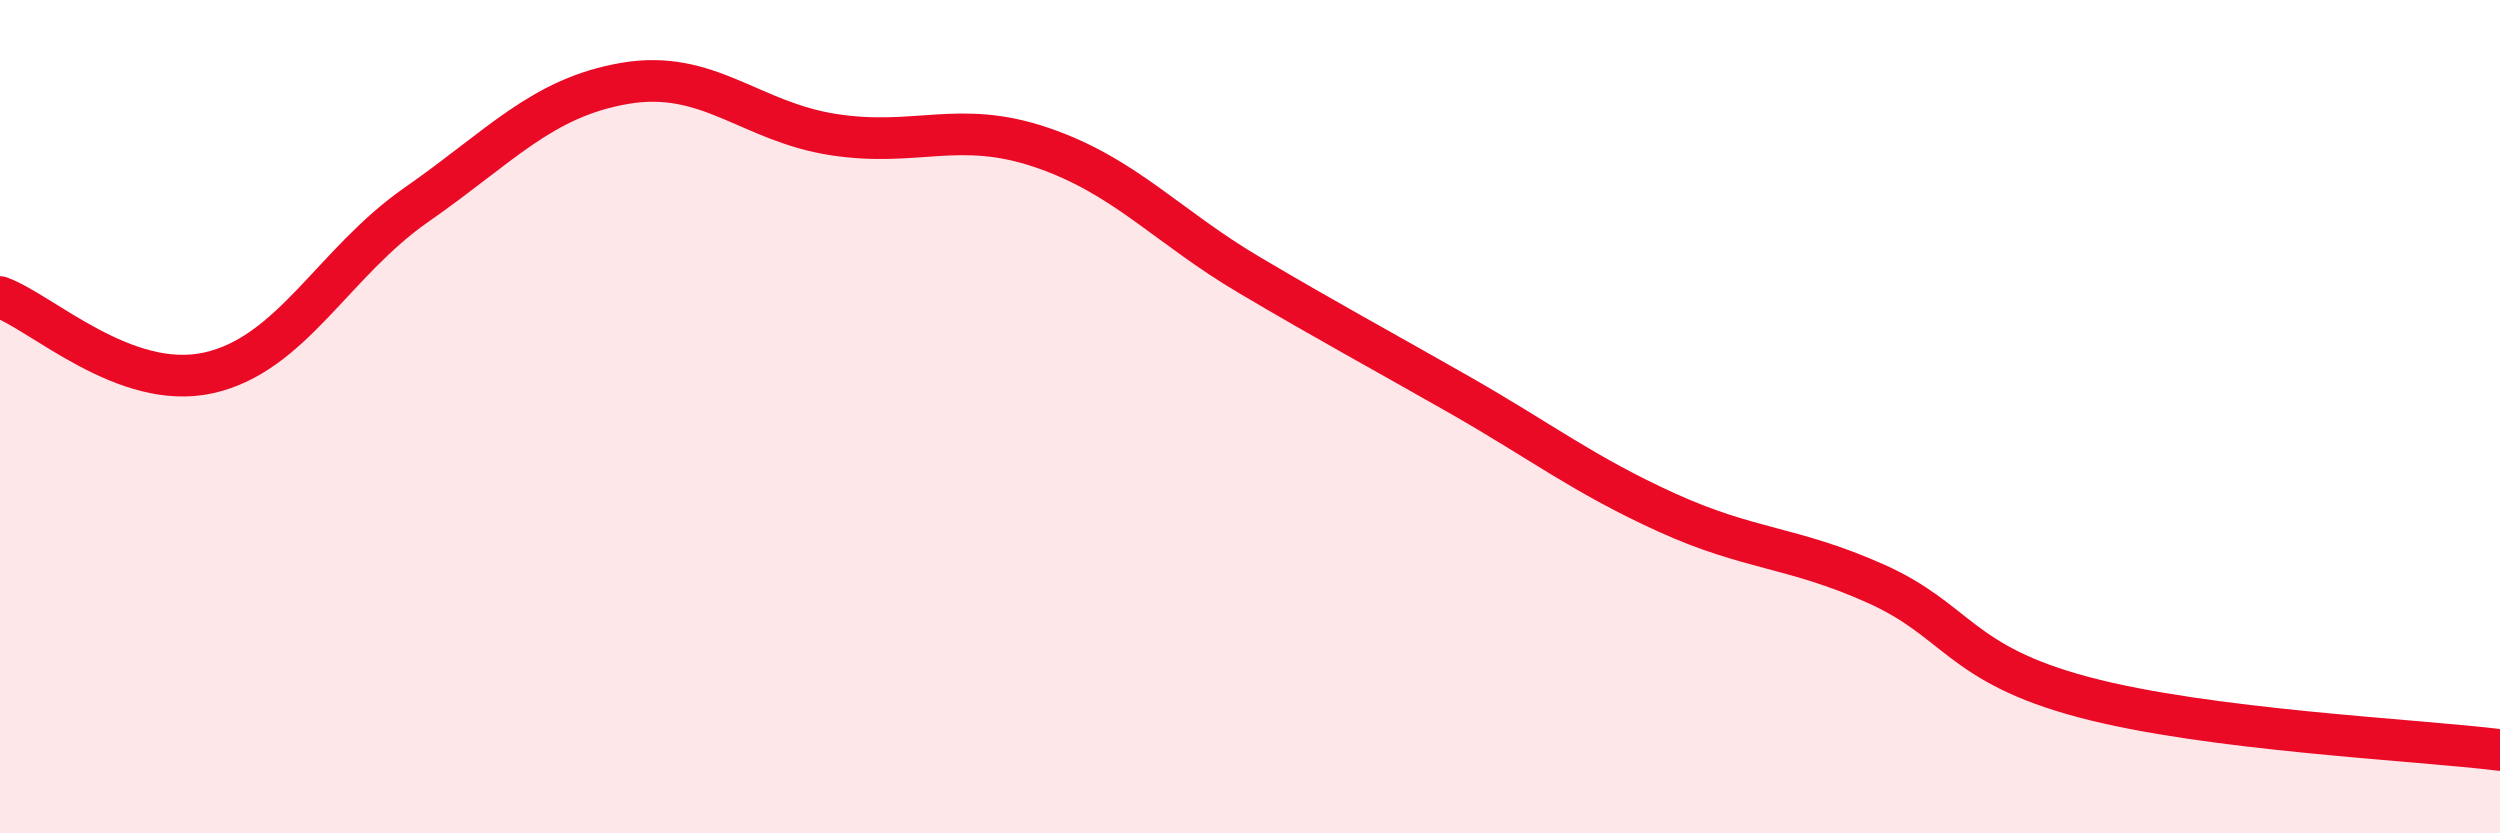
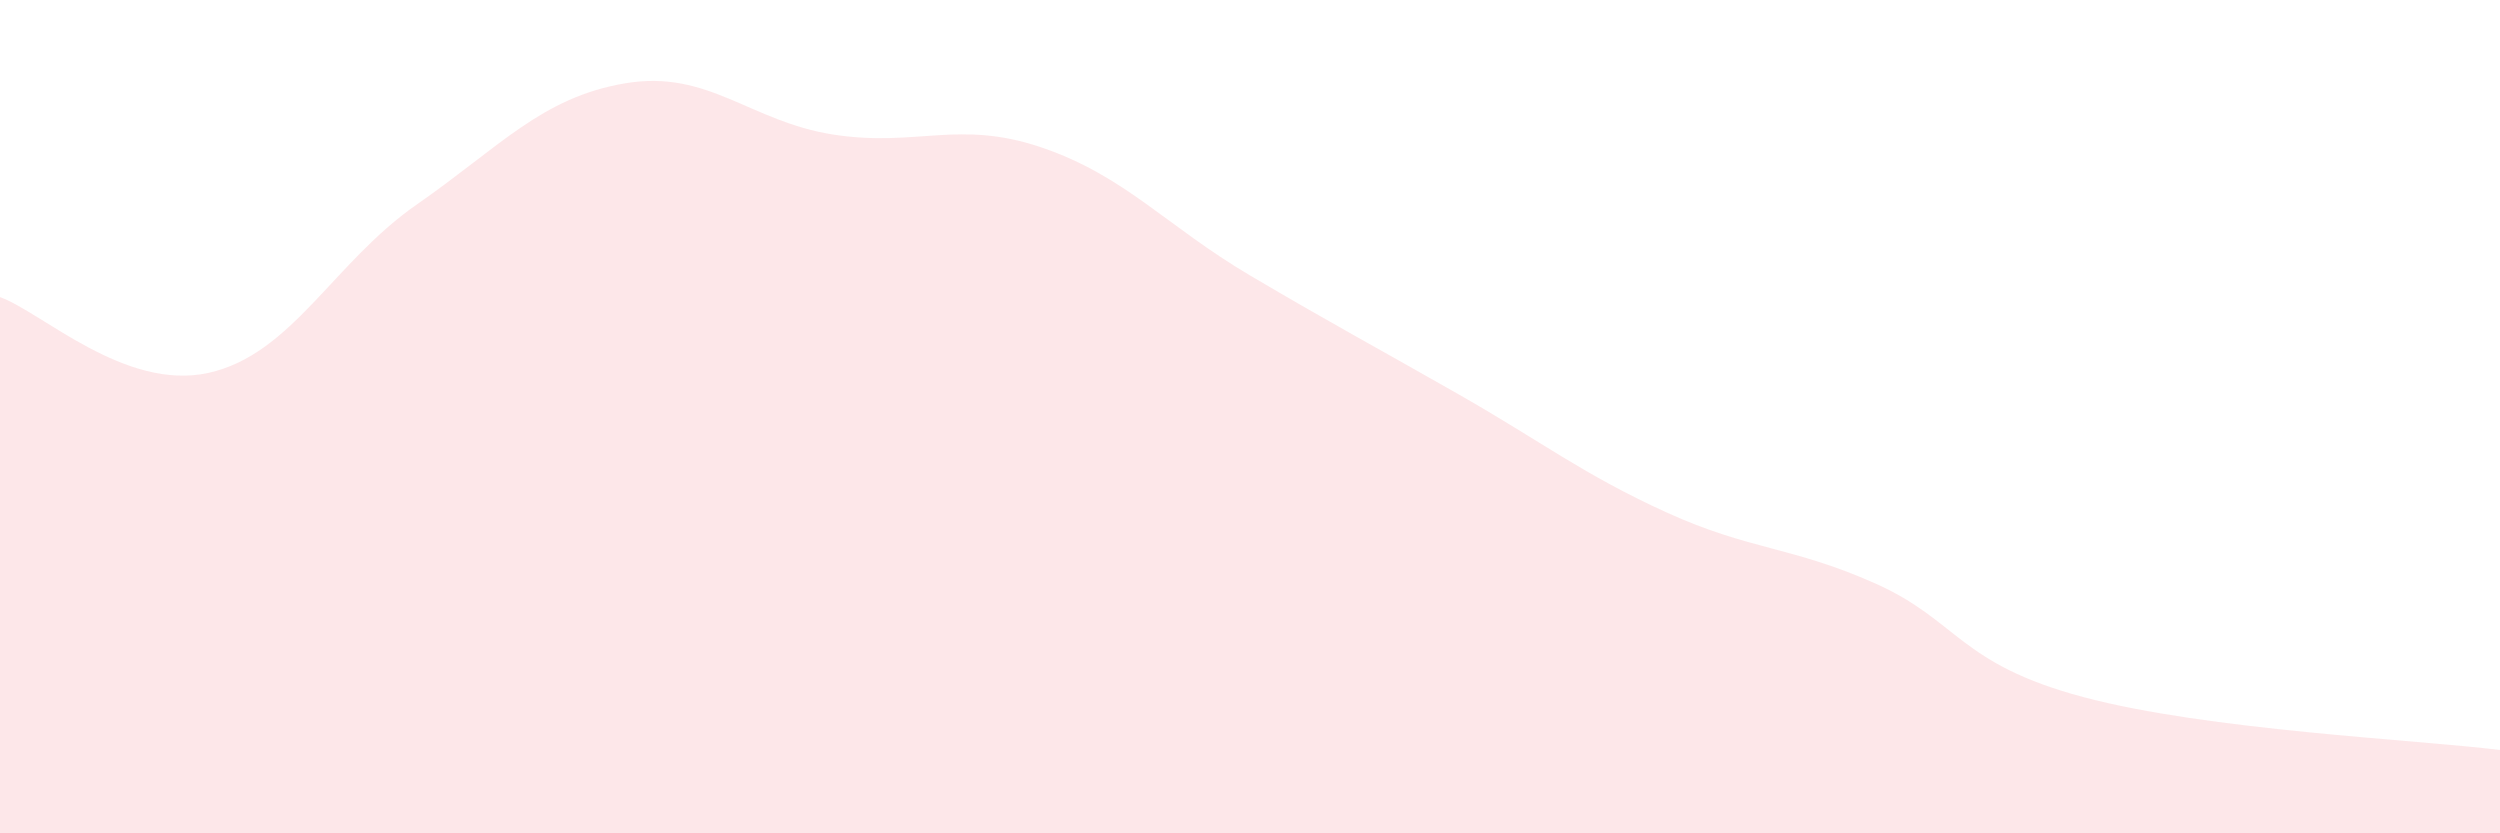
<svg xmlns="http://www.w3.org/2000/svg" width="60" height="20" viewBox="0 0 60 20">
  <path d="M 0,7.13 C 1,7.49 3,9.39 5,8.95 C 7,8.51 8,6.3 10,4.91 C 12,3.52 13,2.34 15,2 C 17,1.66 18,2.92 20,3.23 C 22,3.54 23,2.86 25,3.54 C 27,4.22 28,5.43 30,6.61 C 32,7.79 33,8.32 35,9.46 C 37,10.6 38,11.39 40,12.3 C 42,13.21 43,13.11 45,14 C 47,14.89 47,15.93 50,16.73 C 53,17.53 58,17.75 60,18L60 20L0 20Z" fill="#EB0A25" opacity="0.1" stroke-linecap="round" stroke-linejoin="round" />
-   <path d="M 0,7.13 C 1,7.49 3,9.39 5,8.95 C 7,8.51 8,6.3 10,4.91 C 12,3.52 13,2.34 15,2 C 17,1.66 18,2.92 20,3.23 C 22,3.54 23,2.86 25,3.54 C 27,4.22 28,5.43 30,6.61 C 32,7.79 33,8.32 35,9.46 C 37,10.6 38,11.39 40,12.3 C 42,13.21 43,13.11 45,14 C 47,14.89 47,15.93 50,16.73 C 53,17.53 58,17.75 60,18" stroke="#EB0A25" stroke-width="1" fill="none" stroke-linecap="round" stroke-linejoin="round" />
</svg>